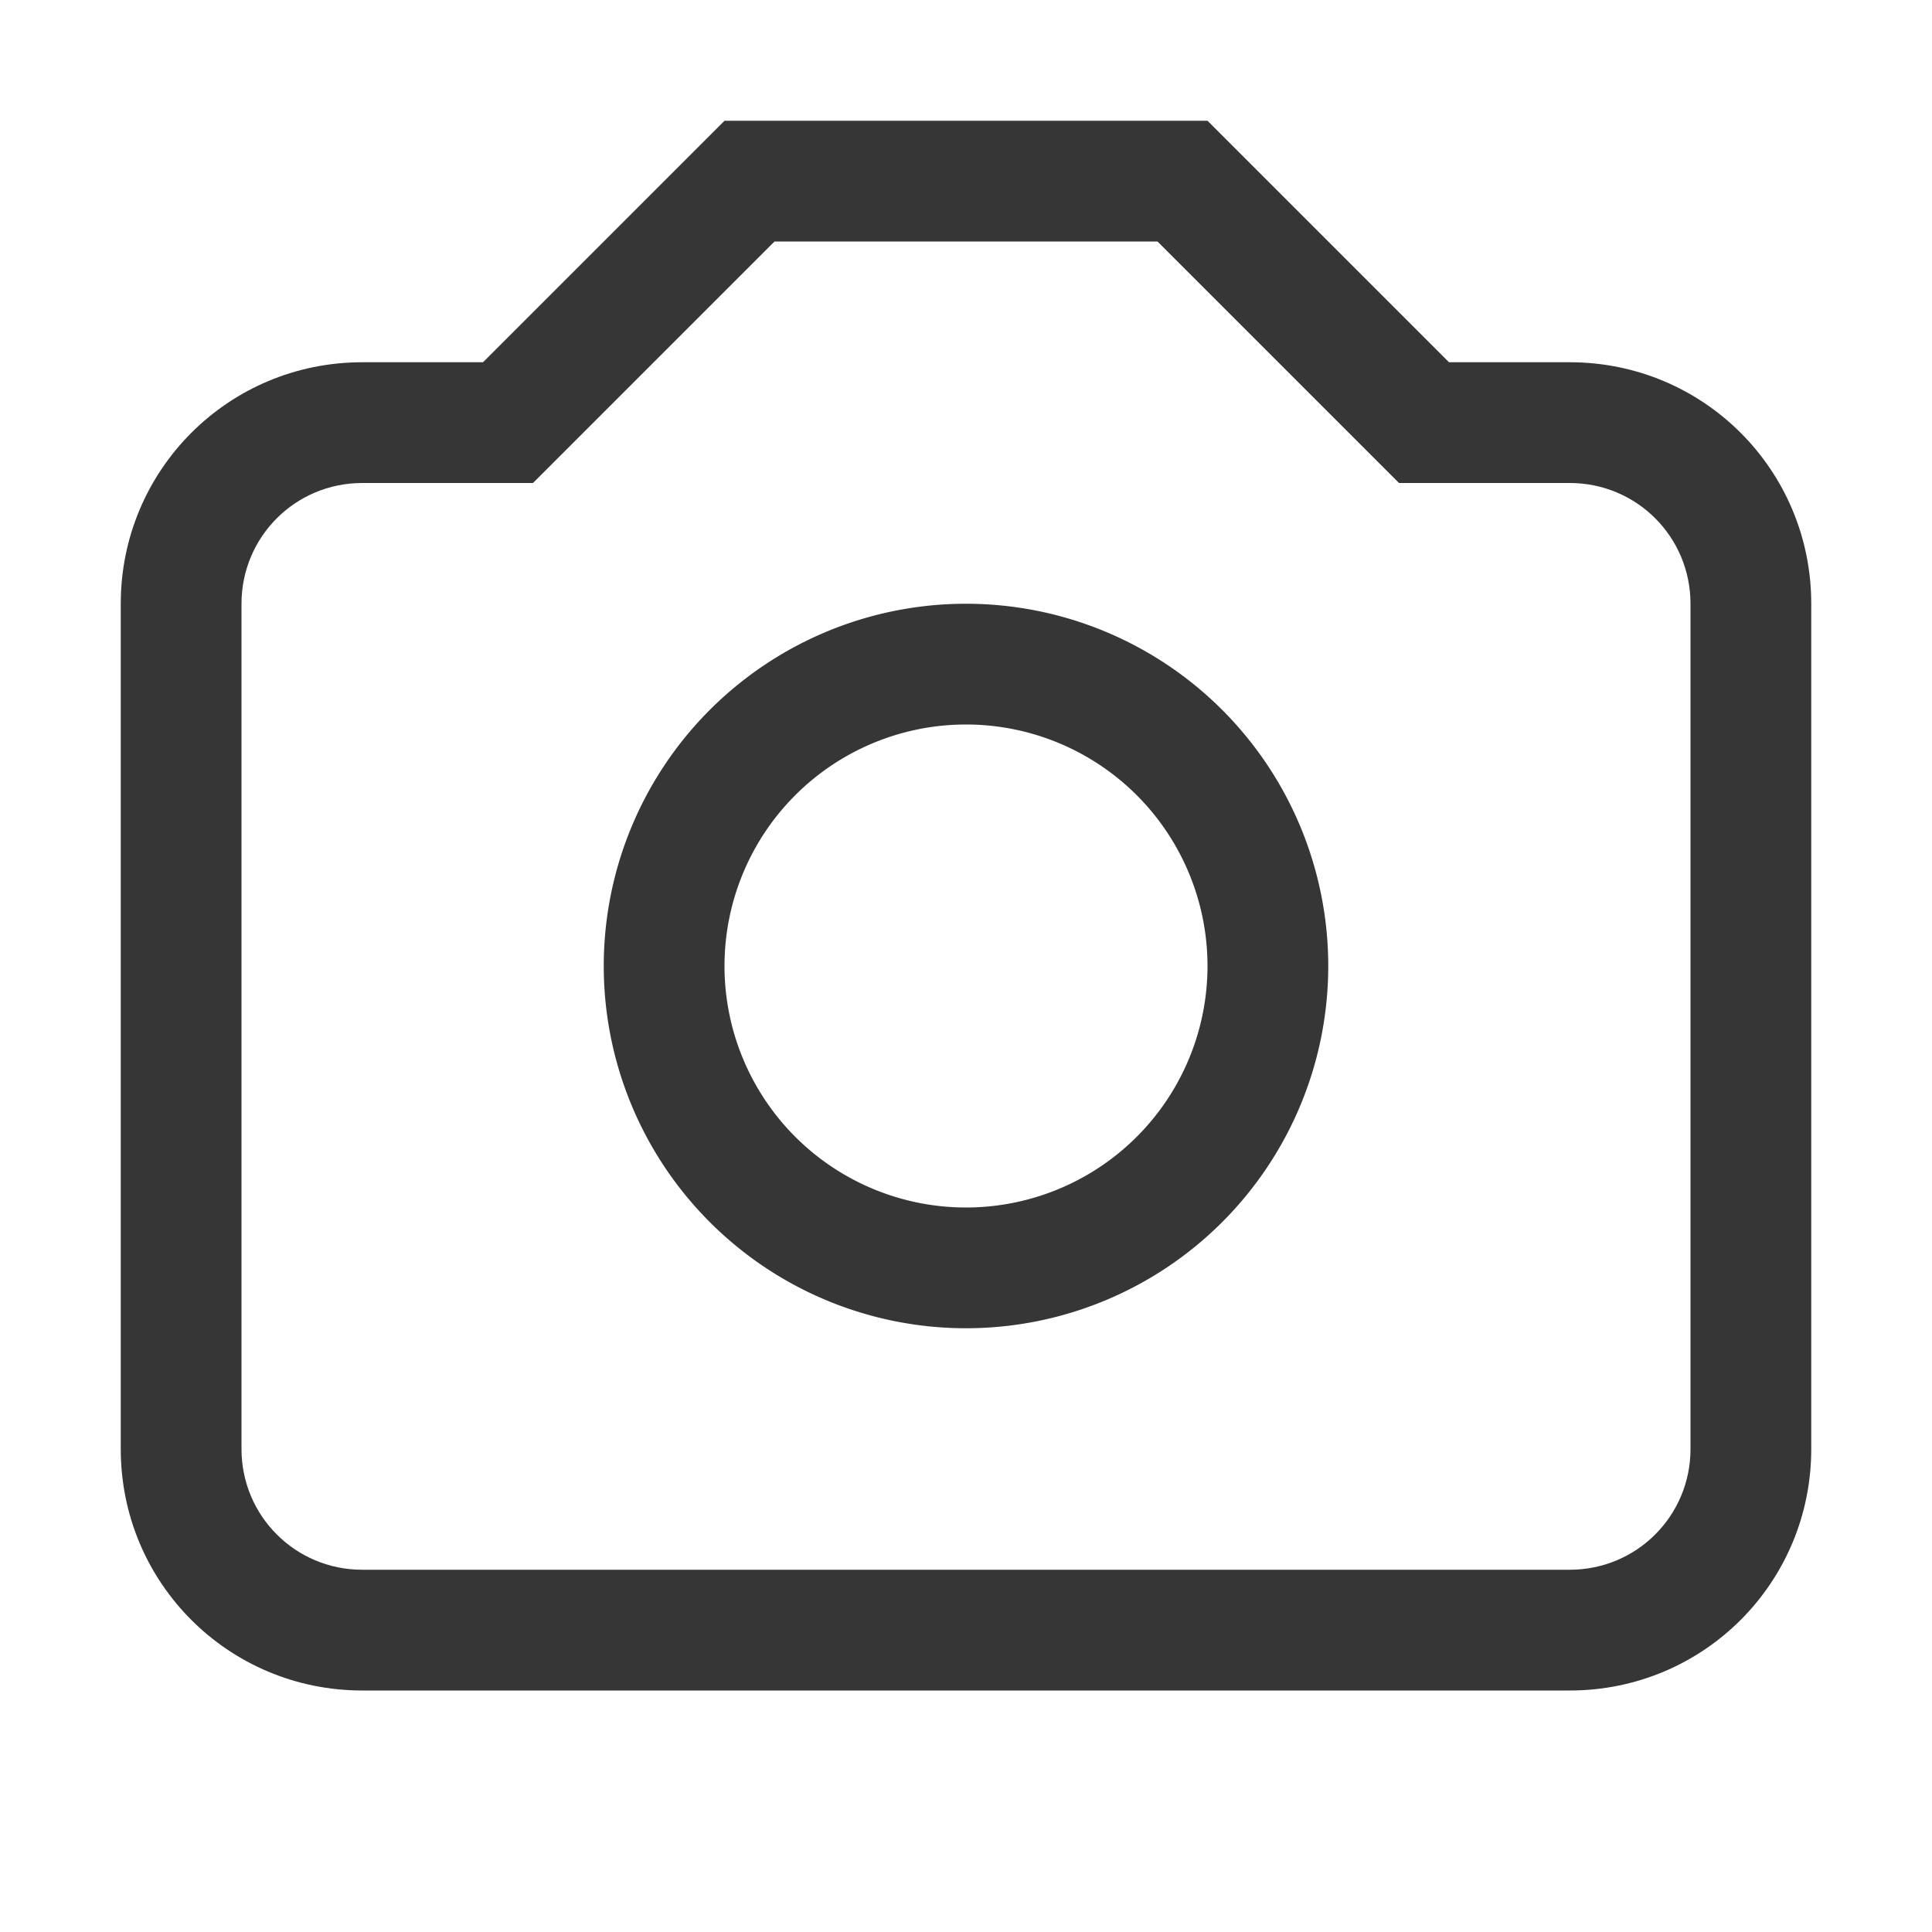
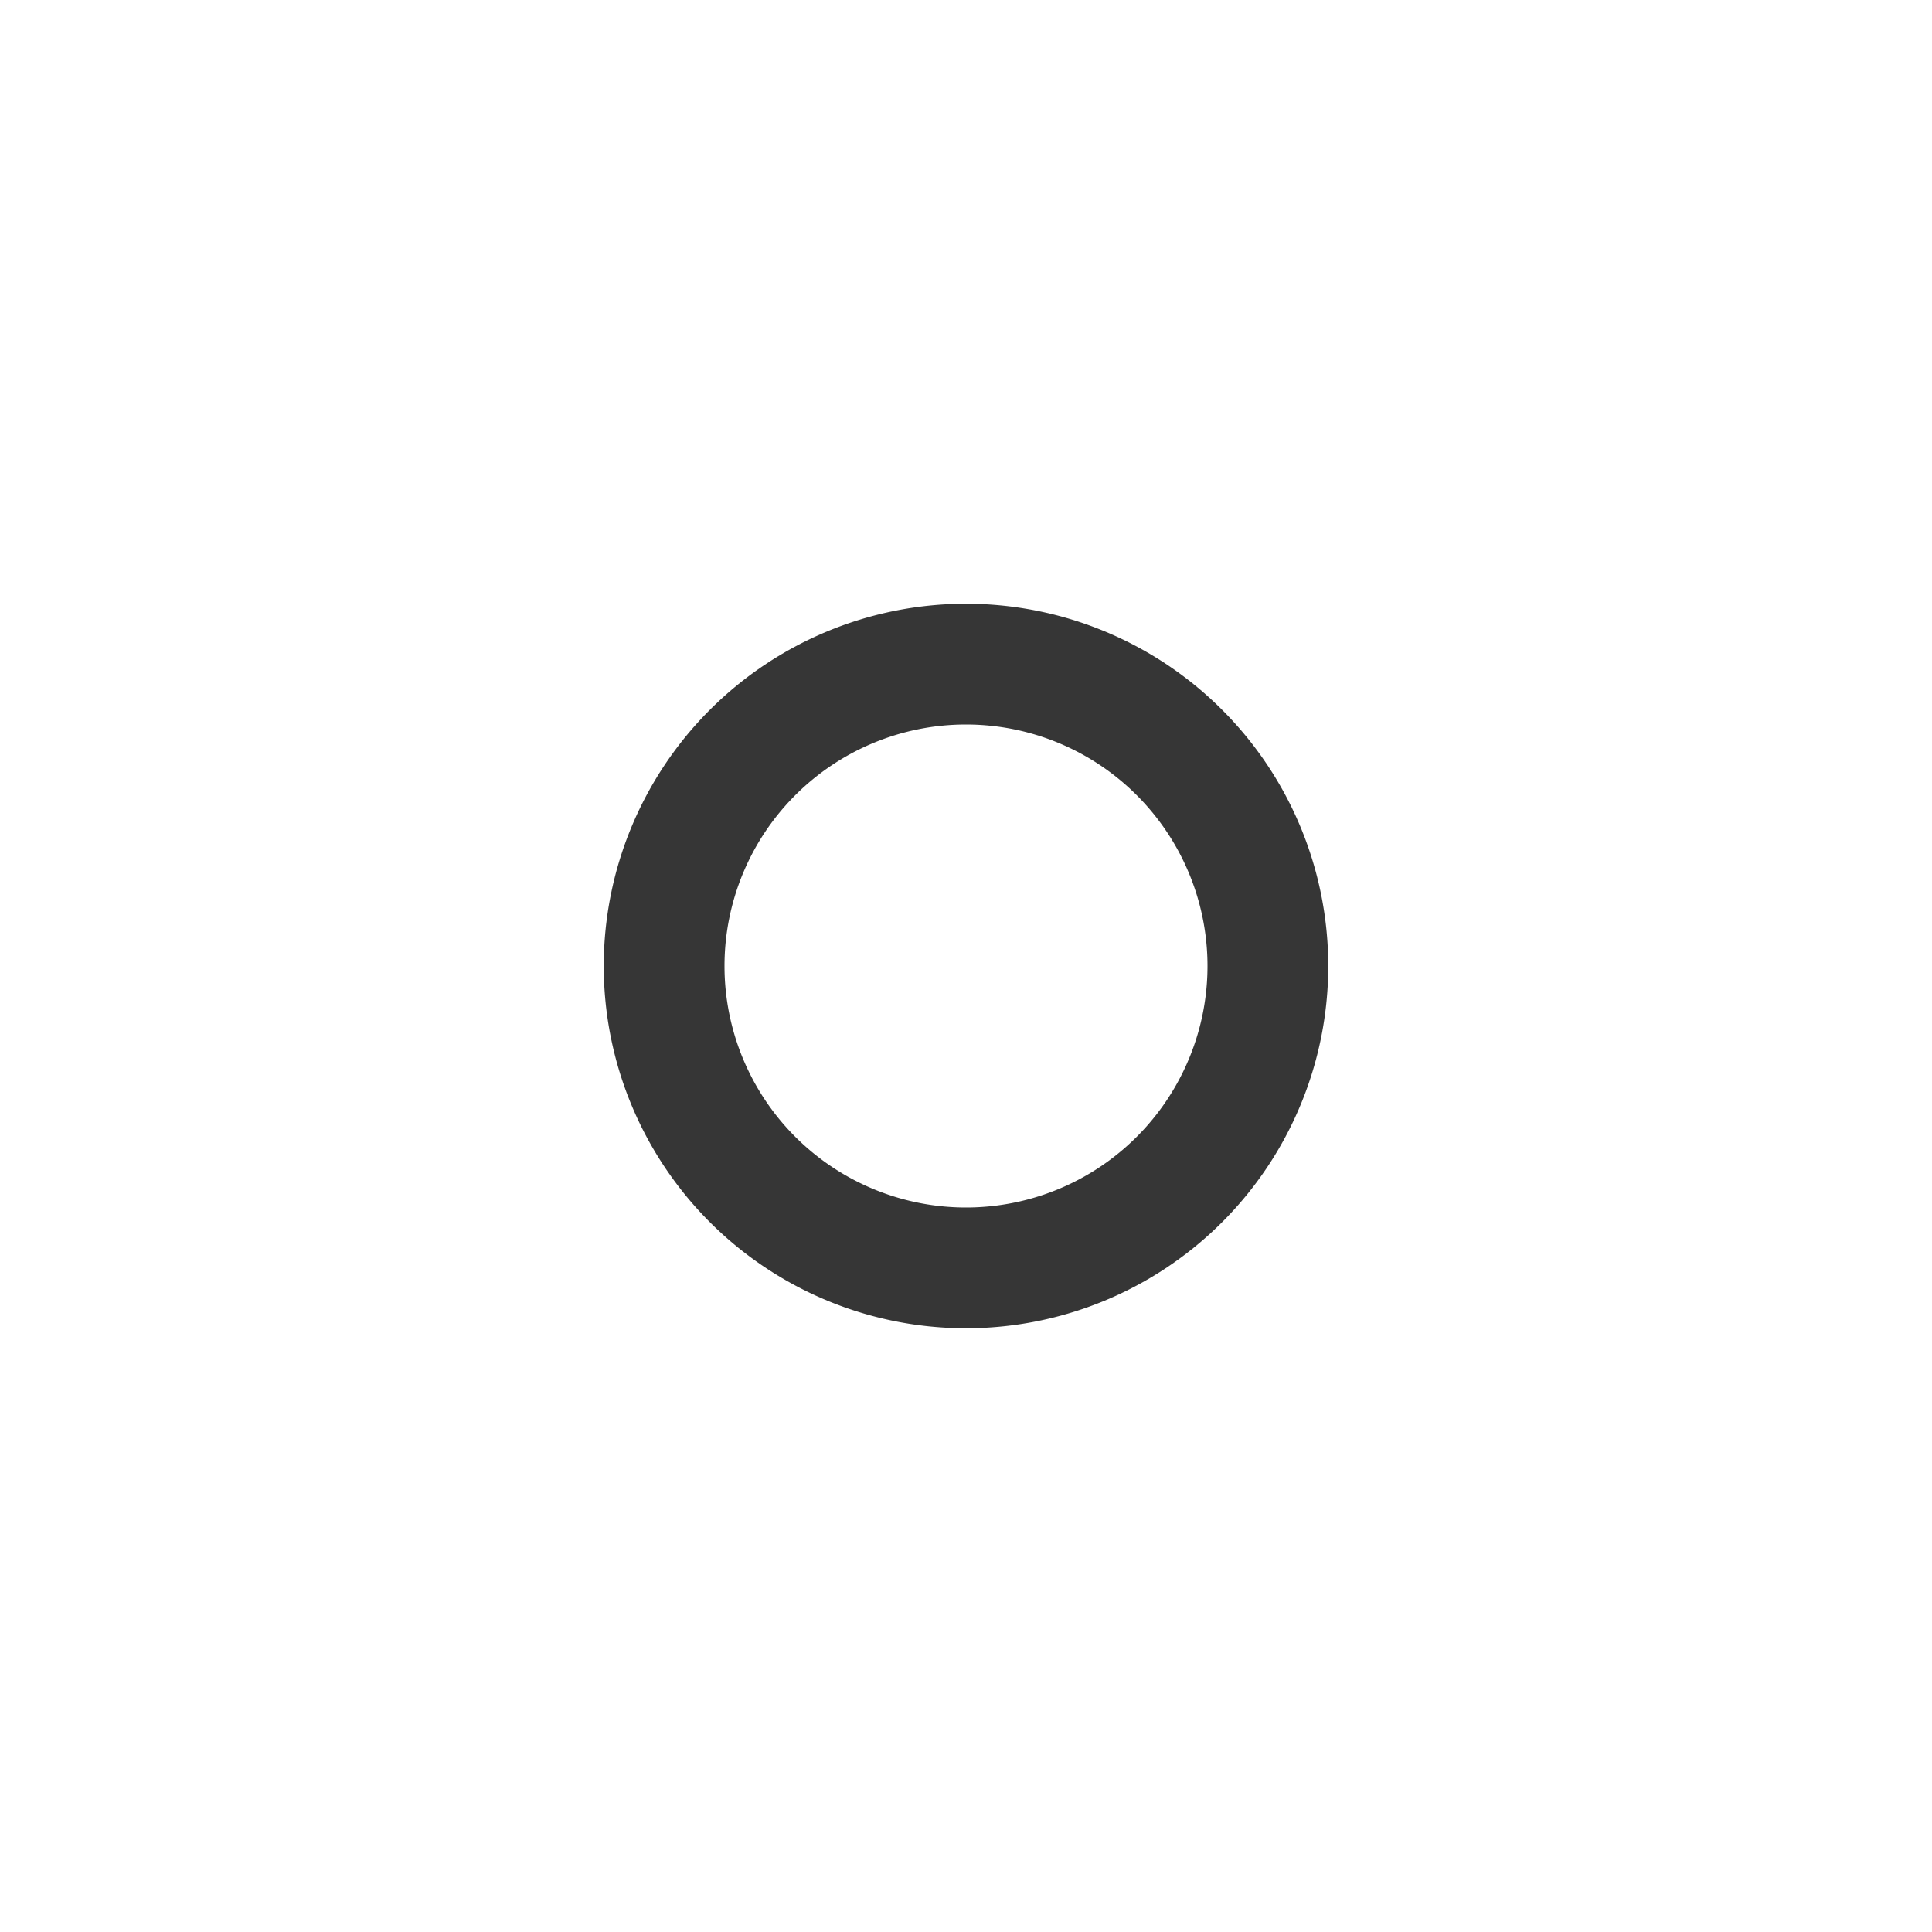
<svg xmlns="http://www.w3.org/2000/svg" width="16px" height="16px" version="1.1" viewBox="0 0 16 16">
-   <path d="m6 1-2 2h-1c-1.108 0-2 0.892-2 2v7c0 1.108 0.892 2 2 2h10c1.108 0 2-0.892 2-2v-7c0-1.108-0.892-2-2-2h-1l-2-2h-4zm0.414 1h3.172l2 2h1.07 0.344c0.554 0 1 0.446 1 1v7c0 0.554-0.446 1-1 1h-10c-0.554 0-1-0.446-1-1v-7c0-0.554 0.446-1 1-1h0.344 1.07l2-2z" fill="#363636" stroke-linecap="round" stroke-linejoin="round" stroke-width="2" style="paint-order:stroke fill markers" />
  <path d="m8 5a3 3 0 0 0-3 3 3 3 0 0 0 3 3 3 3 0 0 0 3-3 3 3 0 0 0-3-3zm0 1a2 2 0 0 1 2 2 2 2 0 0 1-2 2 2 2 0 0 1-2-2 2 2 0 0 1 2-2z" fill="#363636" stroke-linecap="round" stroke-linejoin="round" stroke-width="2" style="paint-order:stroke fill markers" />
</svg>